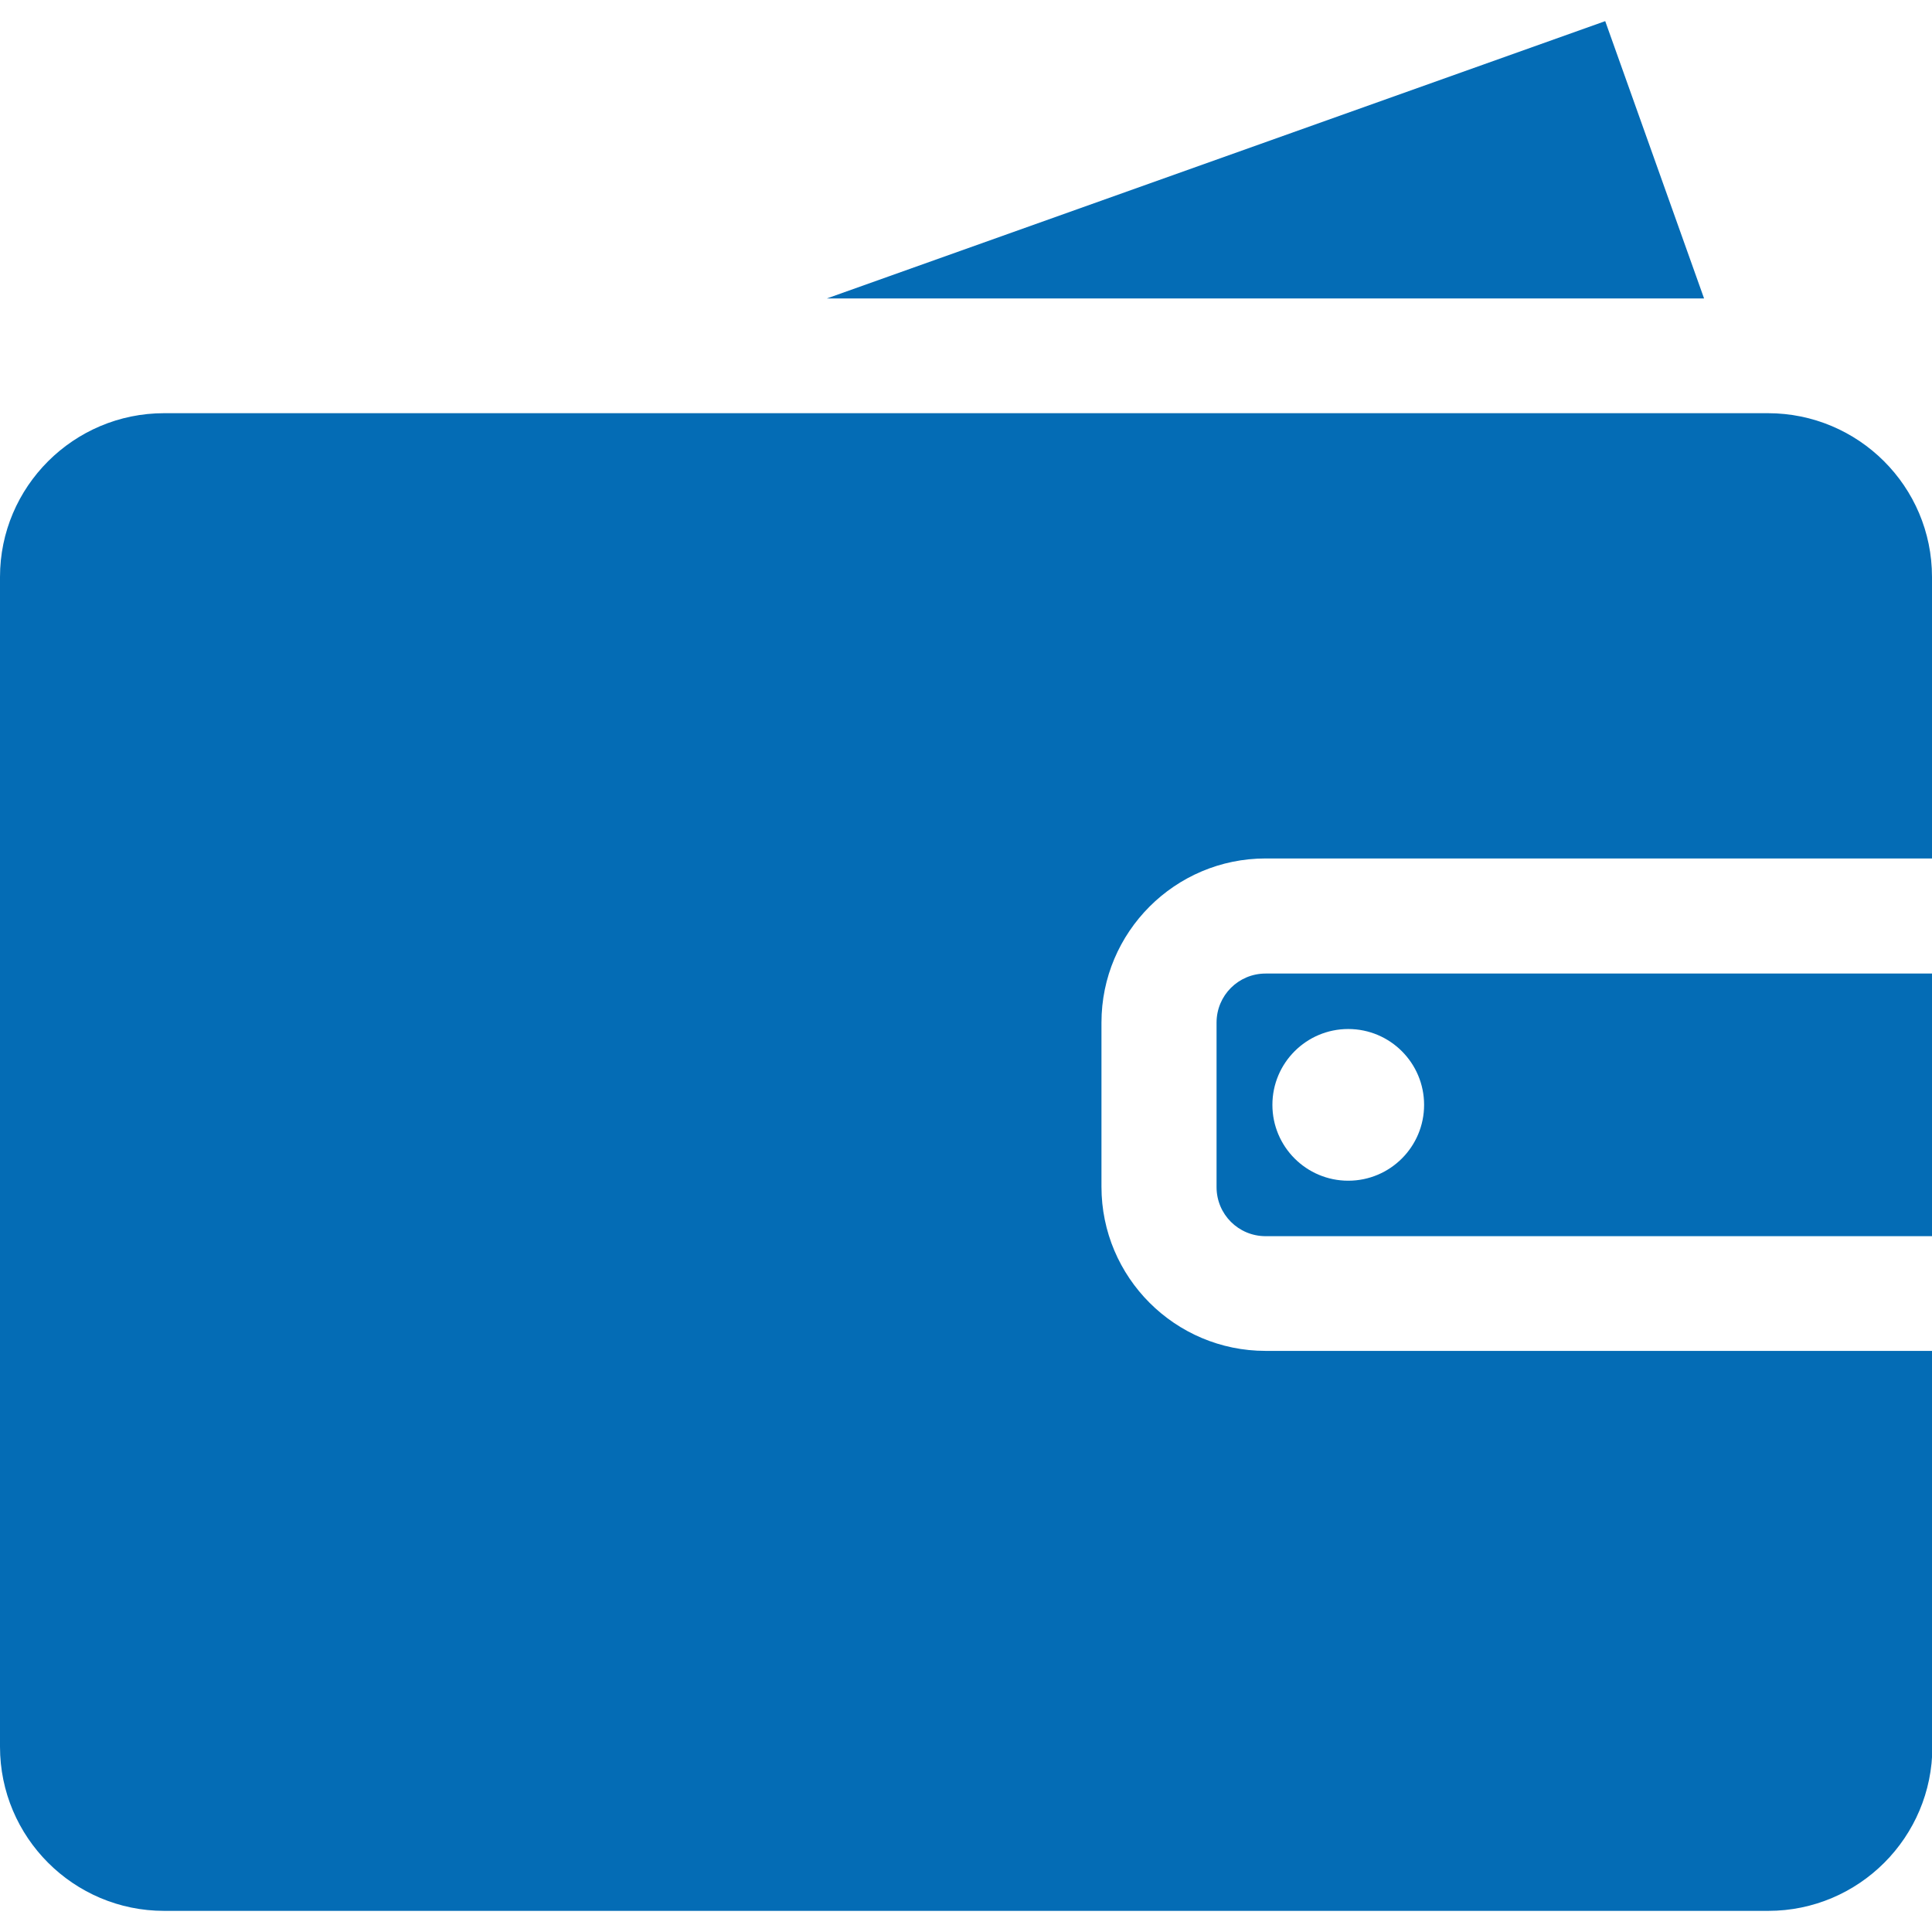
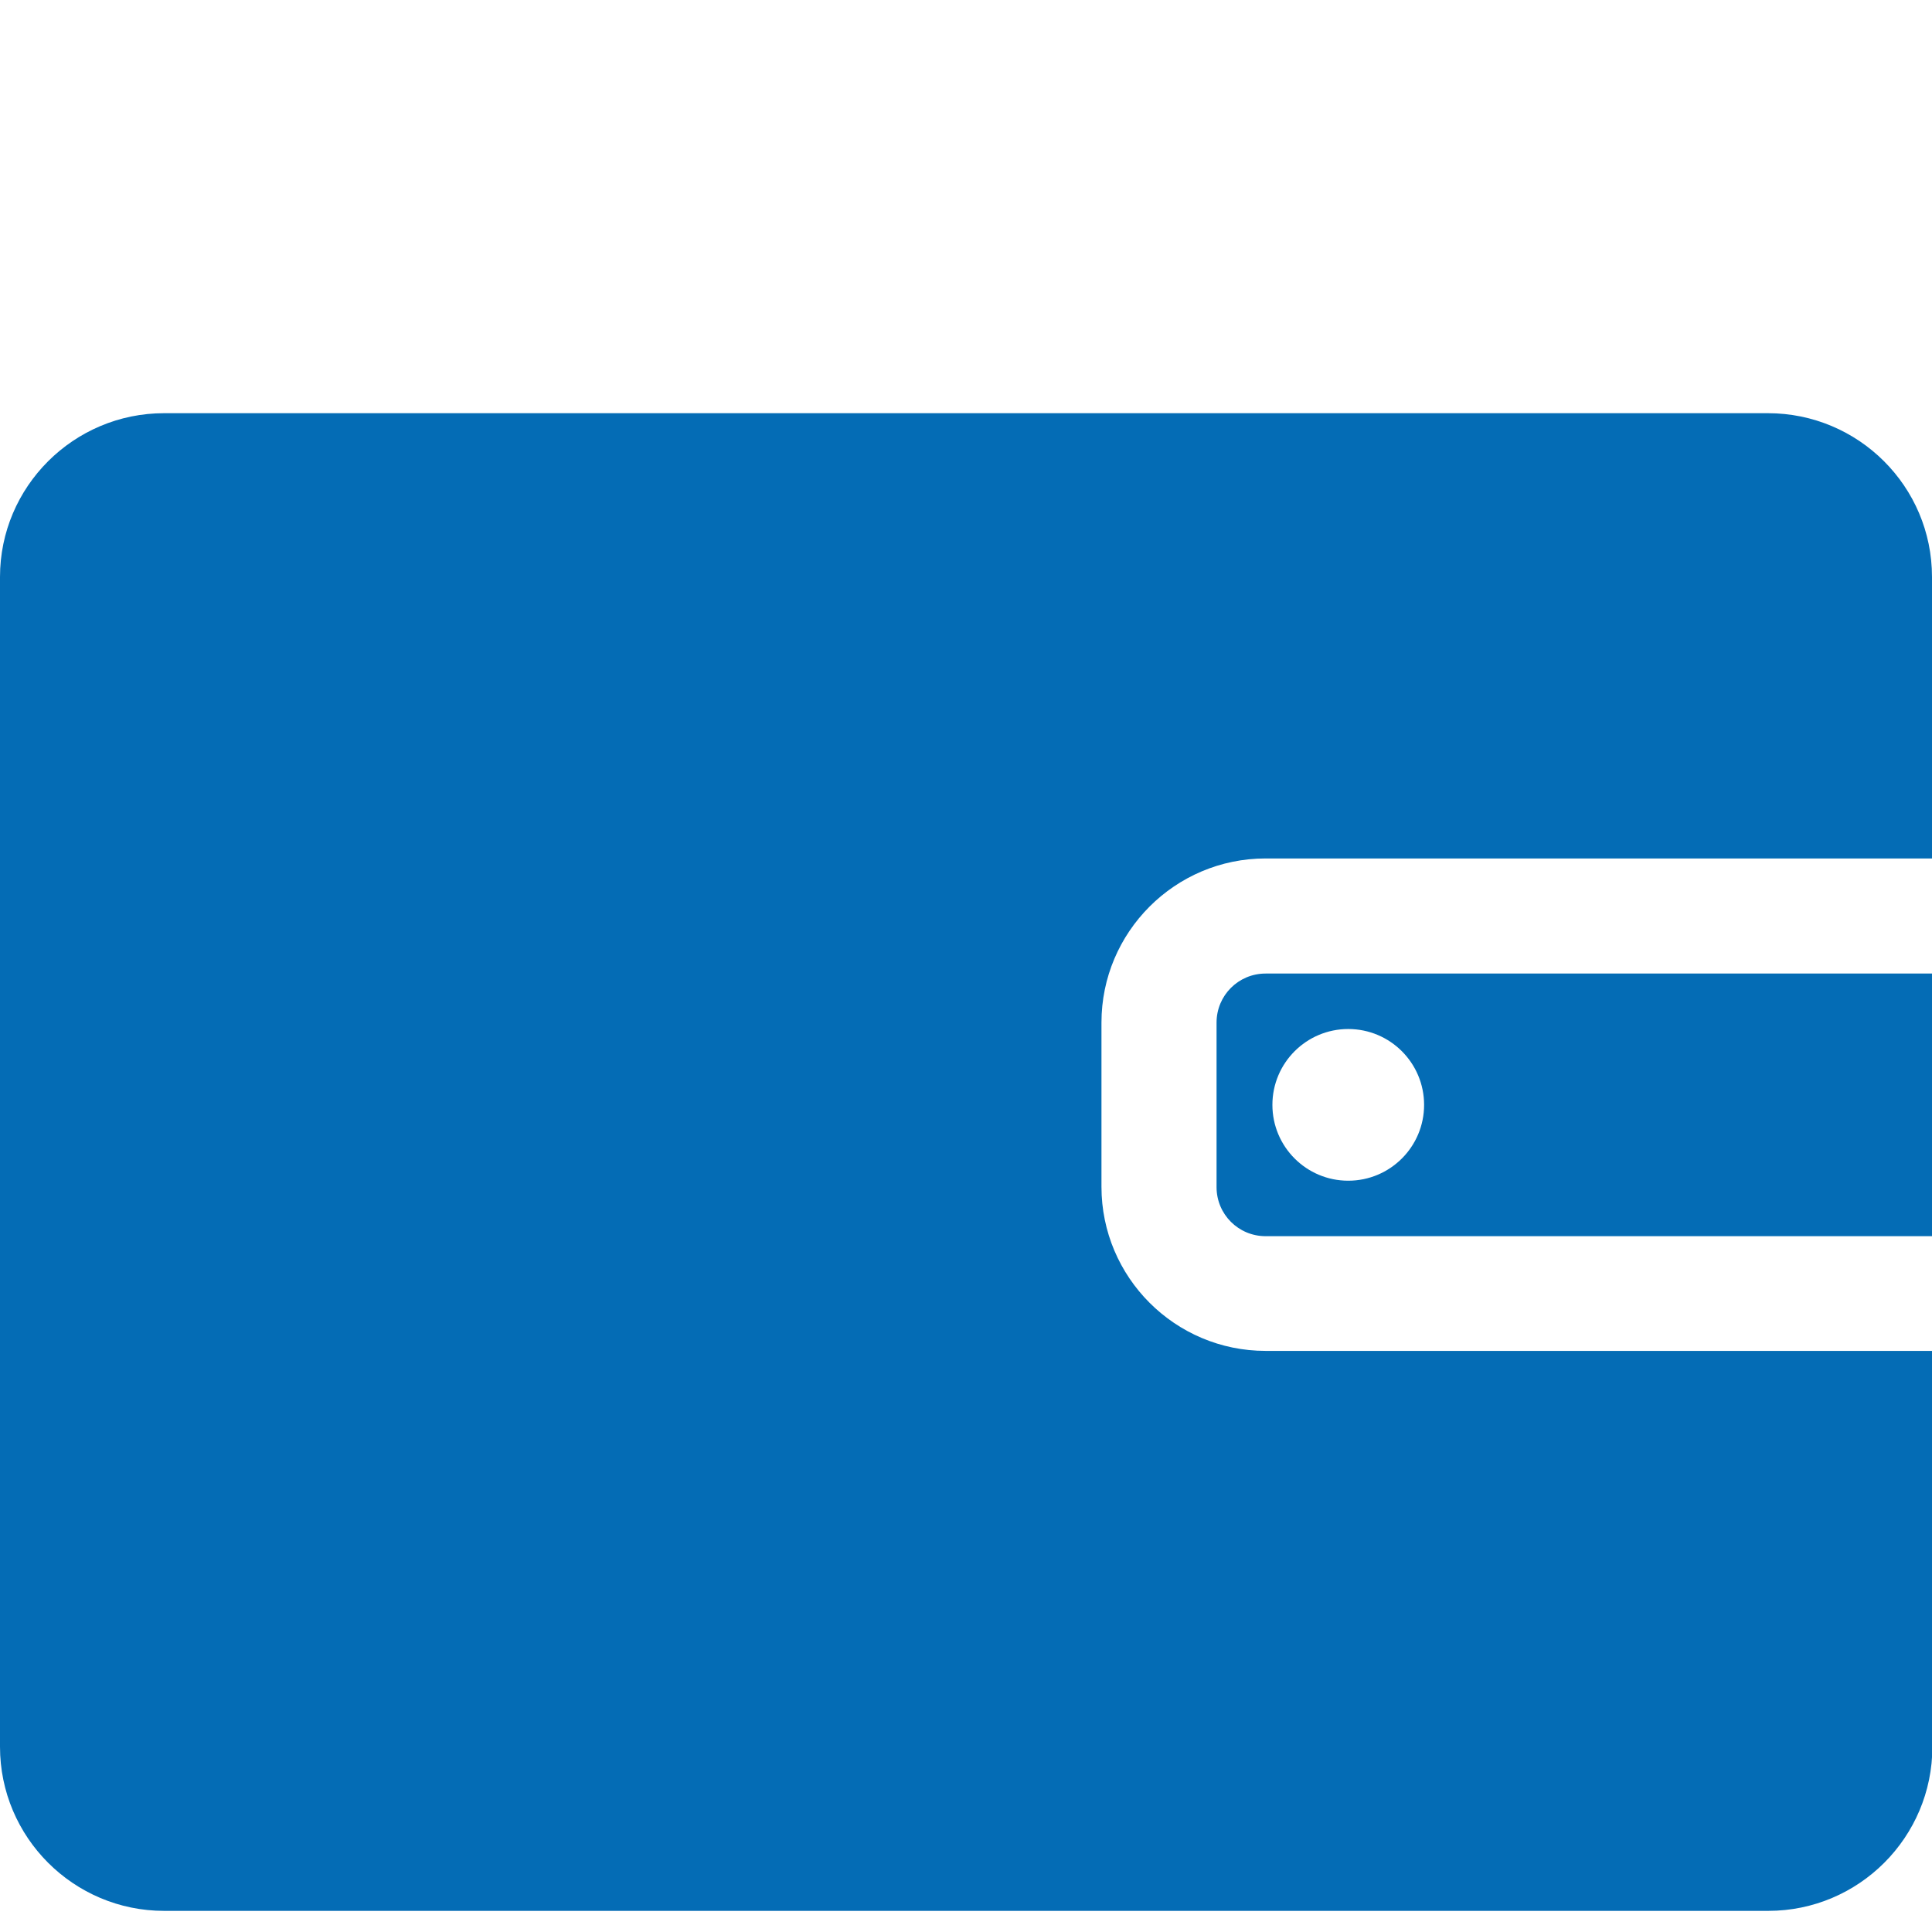
<svg xmlns="http://www.w3.org/2000/svg" version="1.1" id="Layer_1" x="0px" y="0px" viewBox="0 0 512 512" style="enable-background:new 0 0 512 512;" xml:space="preserve">
  <style type="text/css">
	.st0{fill:#046CB5;}
</style>
  <g>
    <g>
      <path class="st0" d="M335.4,258c-7.2,0-13,5.8-13,13v43.6c0,7.2,5.8,13,13,13H512V258L335.4,258L335.4,258z M357.3,312.9    c-11.1,0-20.1-9-20.1-20.1c0-11.1,9-20.1,20.1-20.1s20.1,9,20.1,20.1C377.4,303.9,368.4,312.9,357.3,312.9z" />
    </g>
  </g>
  <g>
    <g>
      <path class="st0" d="M335.4,227.5H512v-74.6c0-24-19.5-43.4-43.5-43.4h-6.1H133.7H43.5C19.5,109.5,0,129,0,152.9v310    c0,24,19.5,43.5,43.5,43.5h425.1c24,0,43.5-19.5,43.5-43.5V358H335.4c-24,0-43.5-19.5-43.5-43.5V271    C291.9,247,311.4,227.5,335.4,227.5z" />
    </g>
  </g>
  <g>
    <g>
-       <polygon class="st0" points="425.4,5.6 219.1,79.1 451.6,79.1   " />
-     </g>
+       </g>
  </g>
</svg>